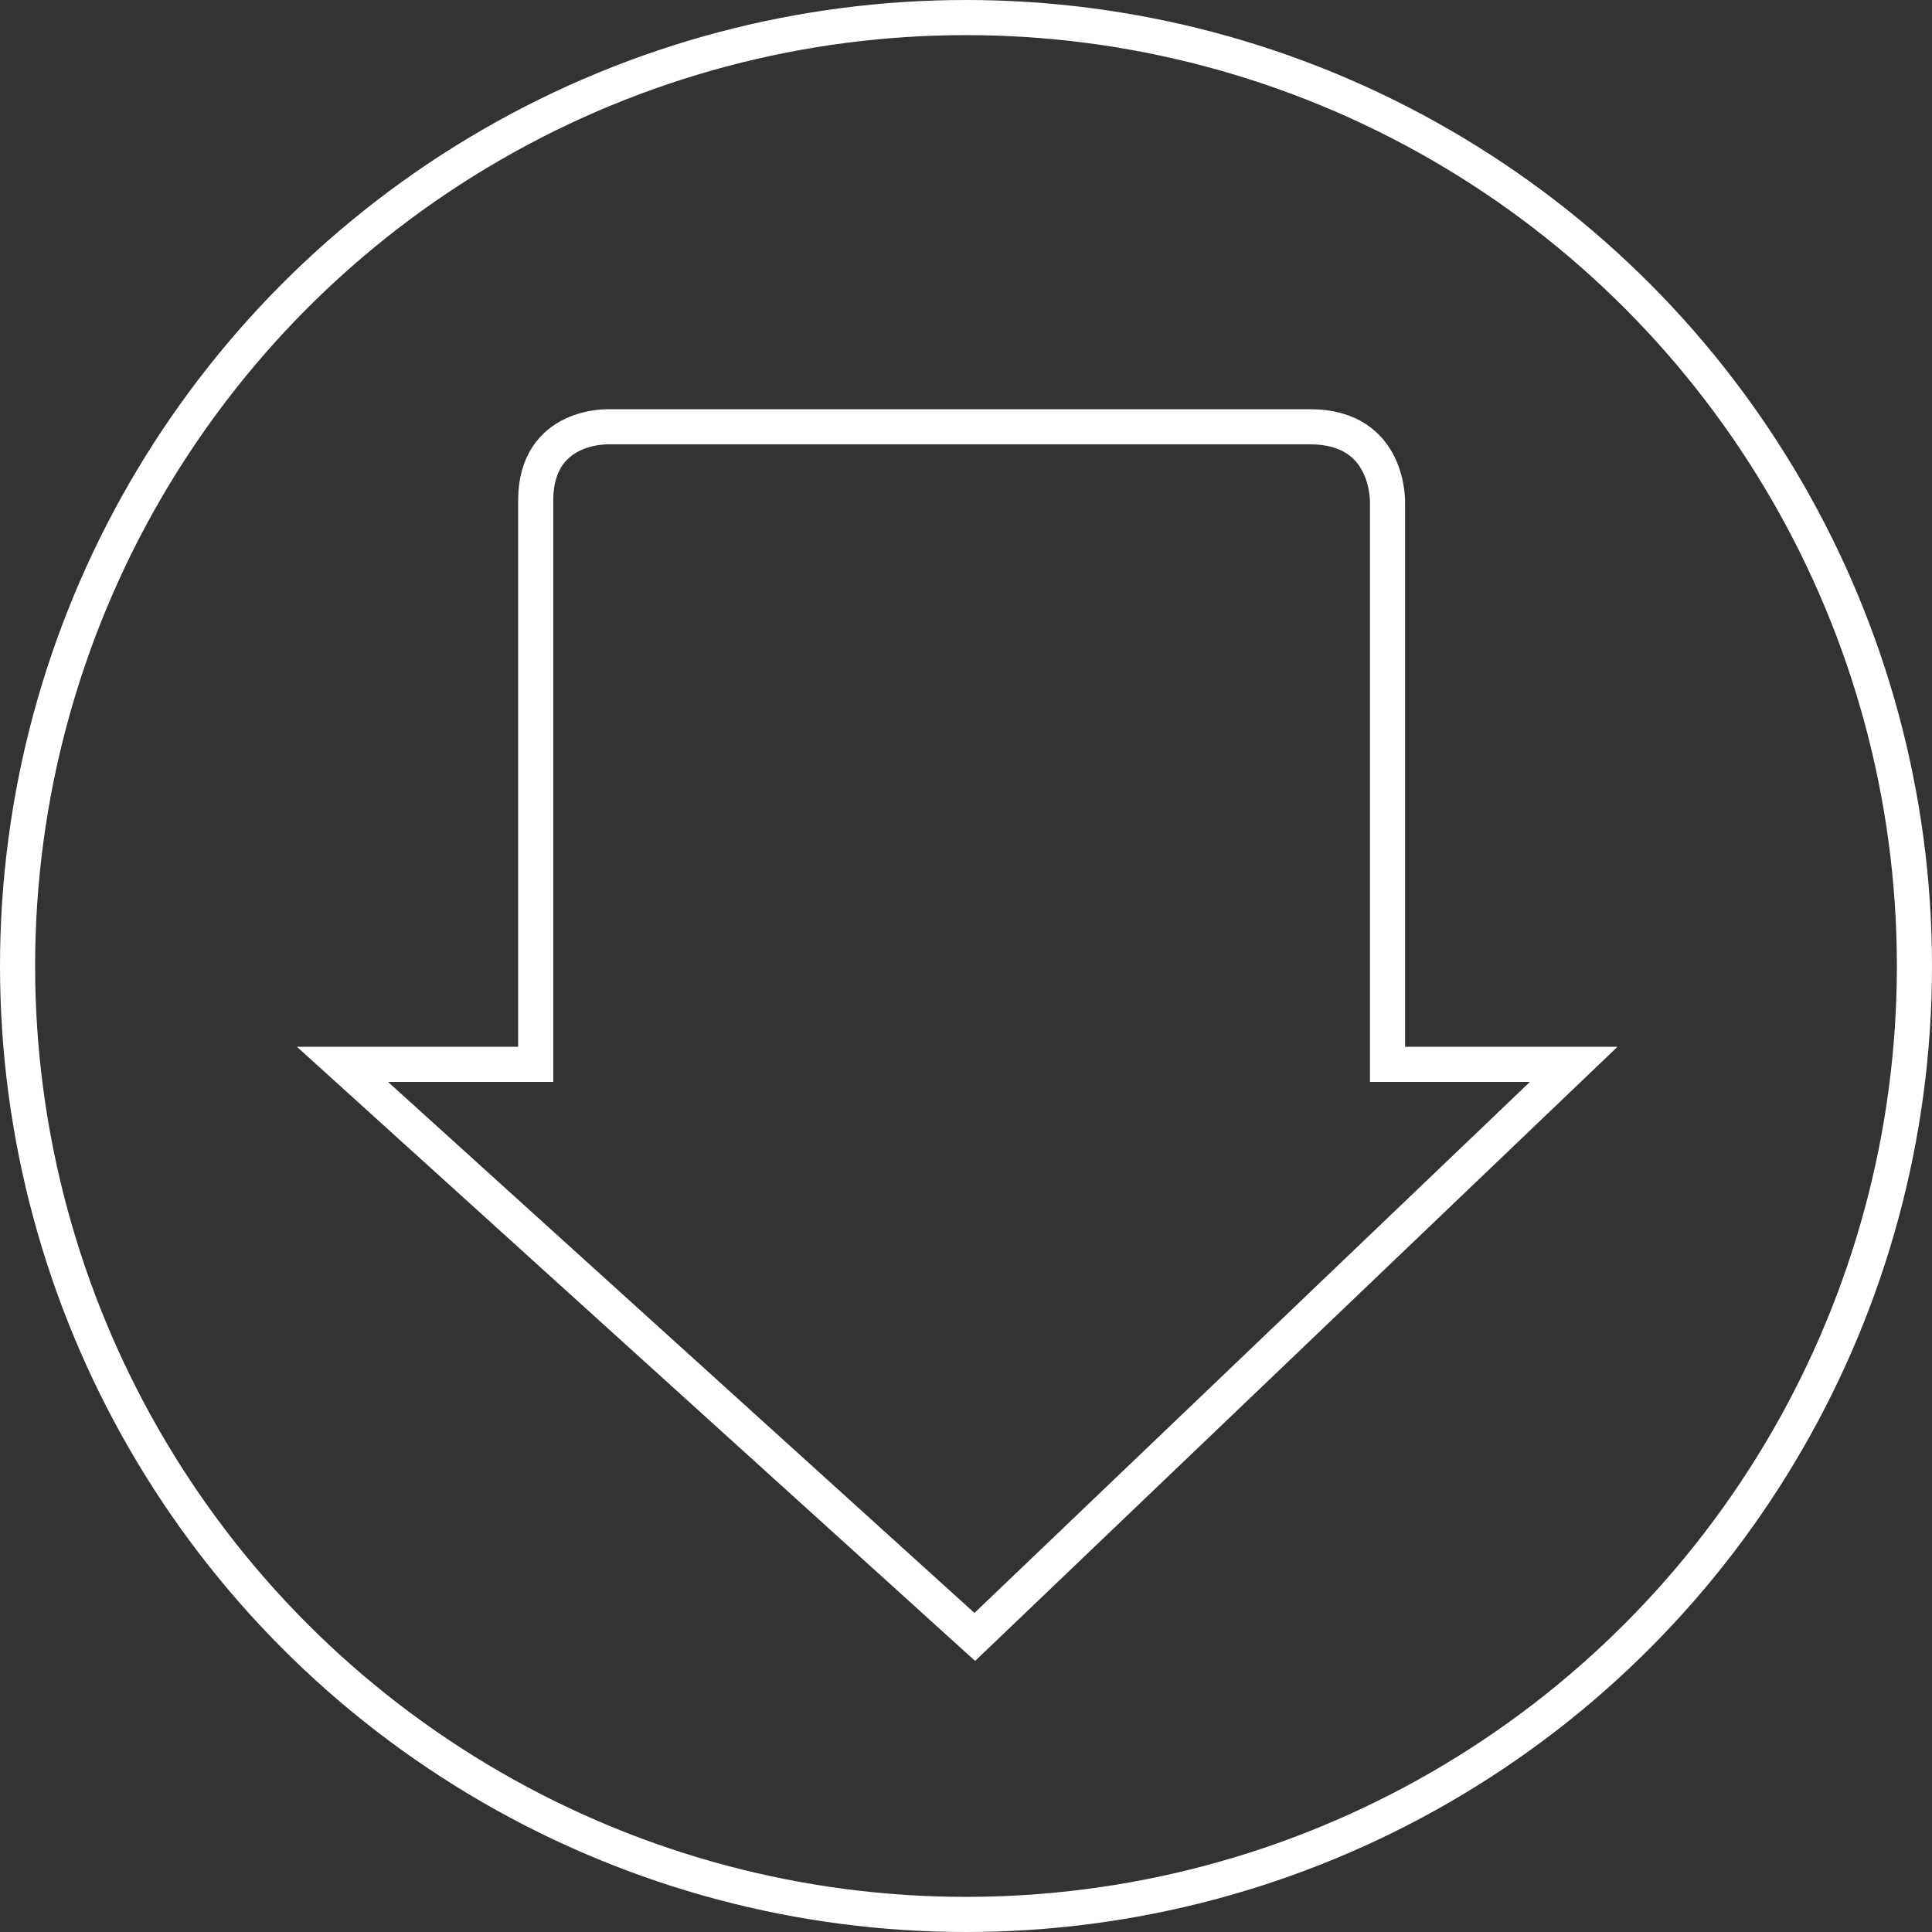
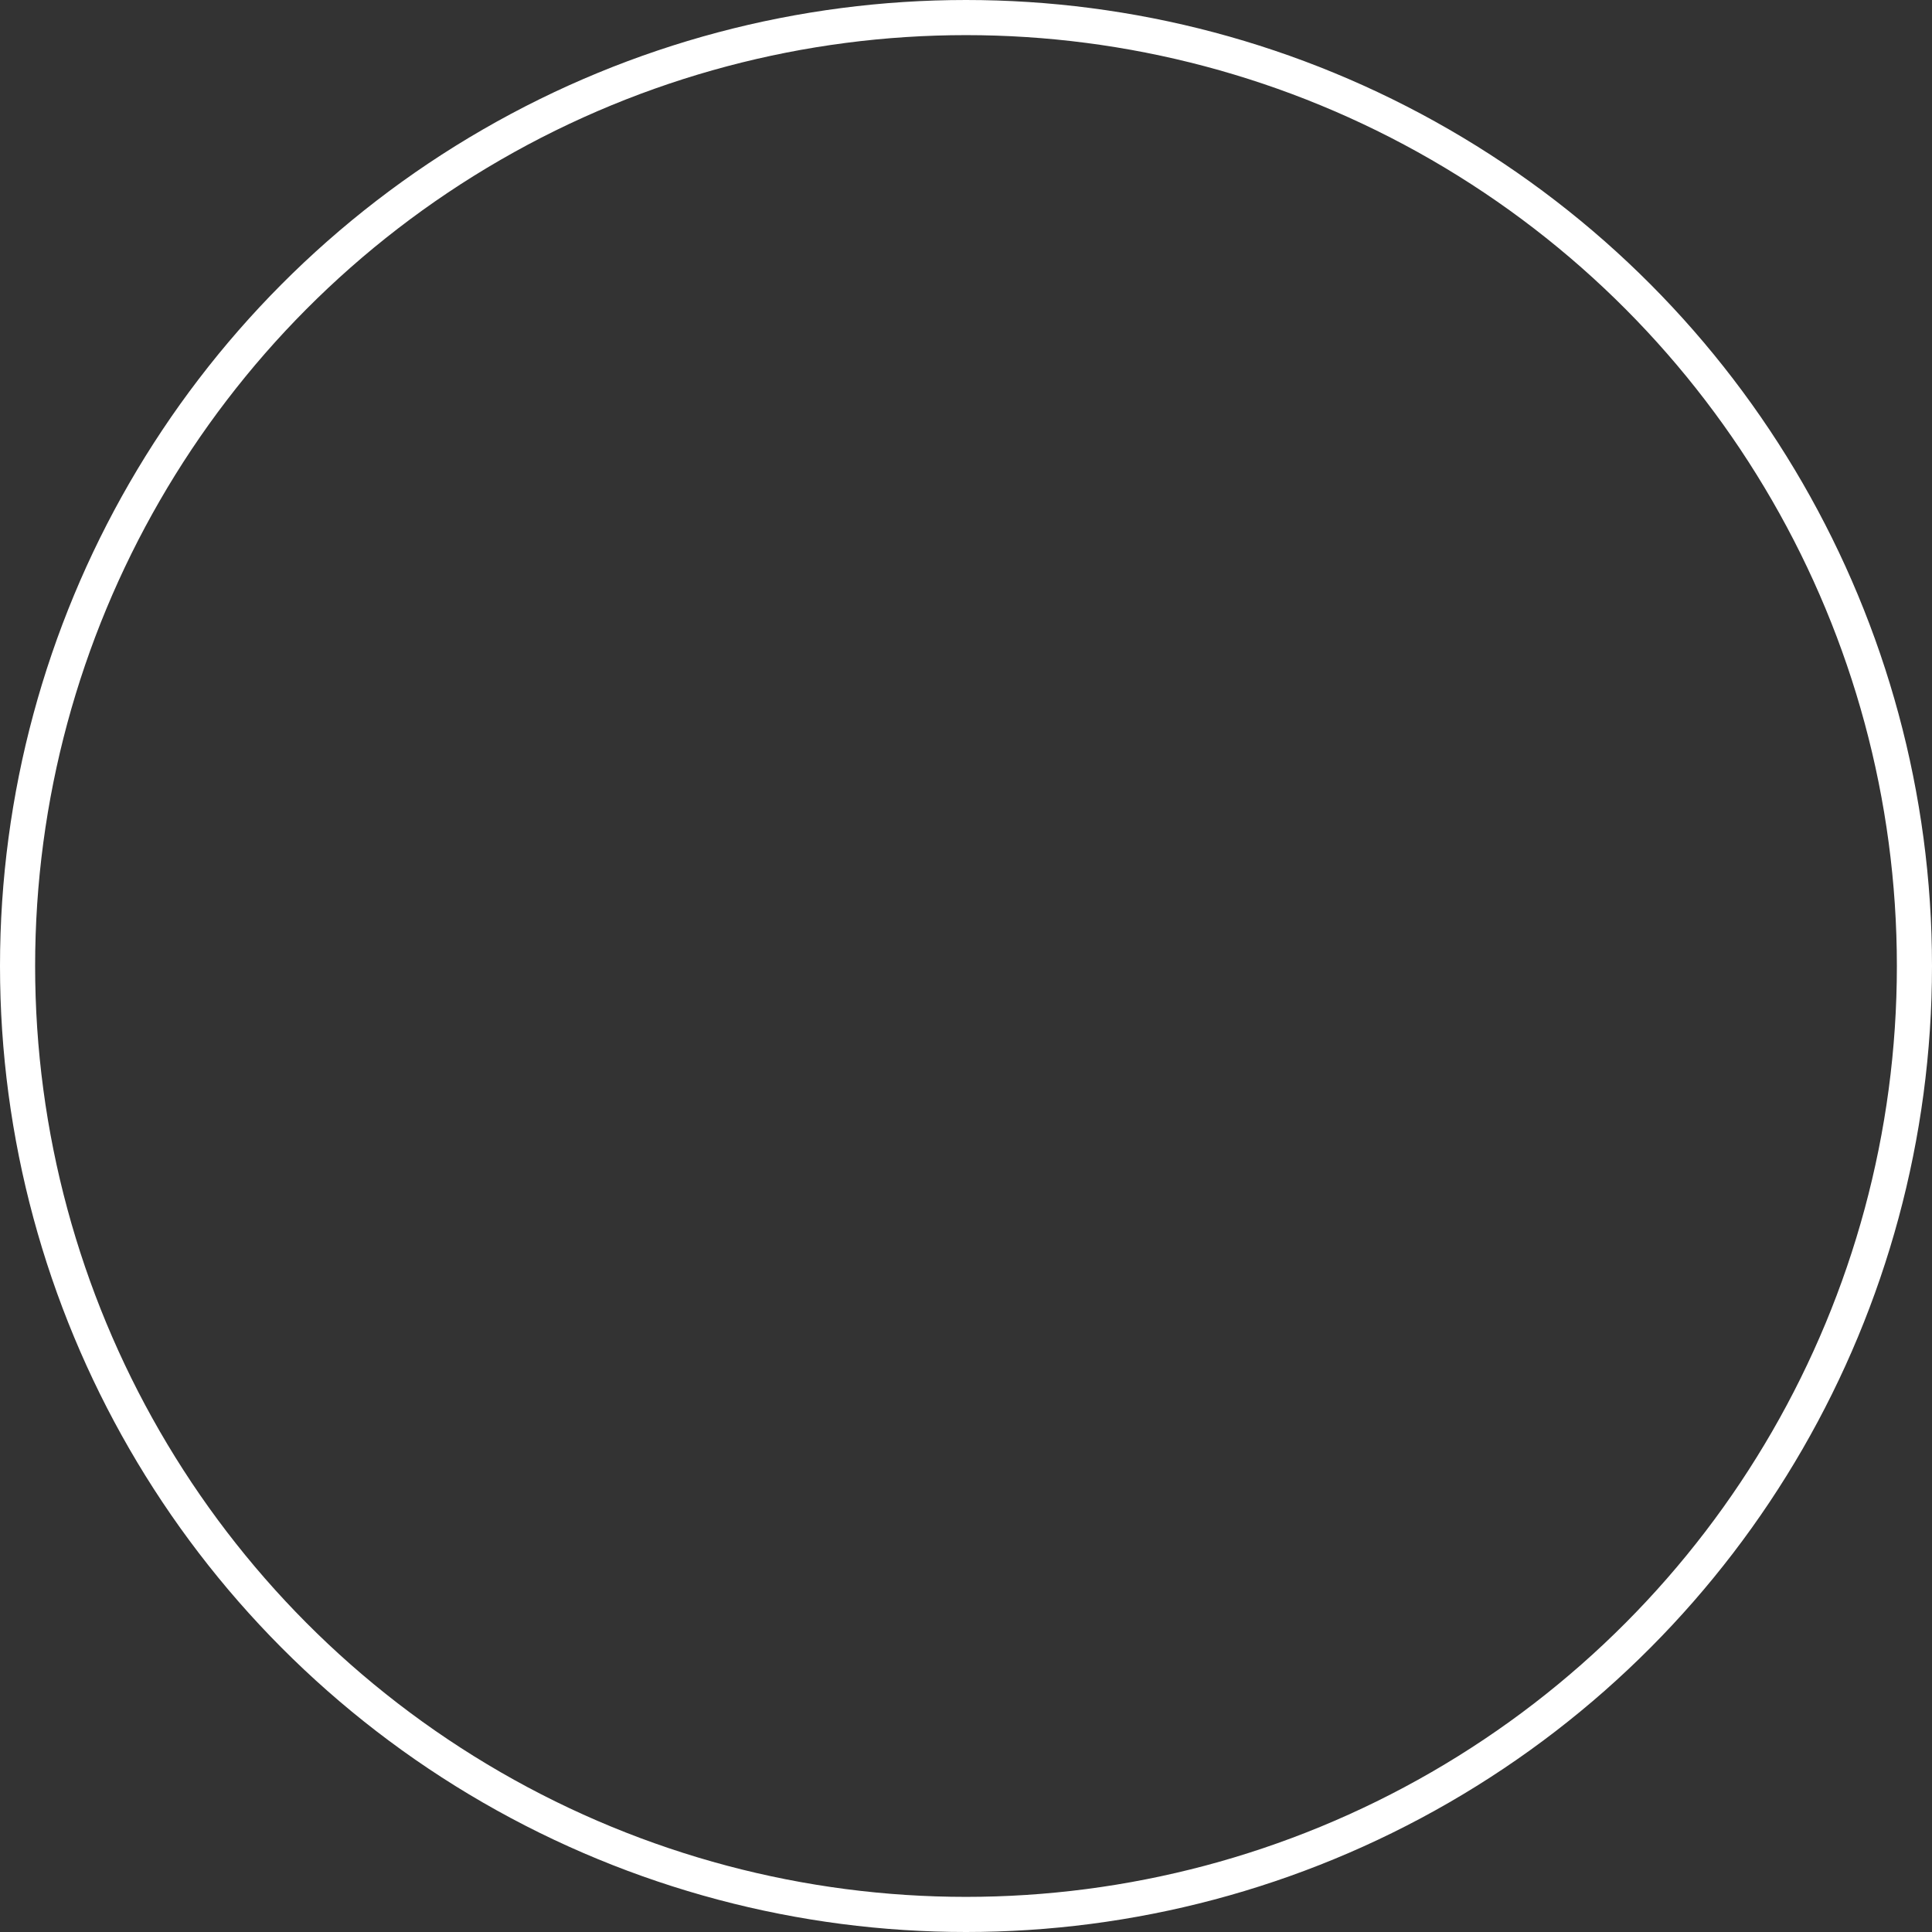
<svg xmlns="http://www.w3.org/2000/svg" version="1.1" id="Ebene_1" x="0px" y="0px" viewBox="0 0 110 110" style="enable-background:new 0 0 110 110;" xml:space="preserve">
  <rect x="0" y="0" width="110" height="110" fill="#333333" stroke="none" />
  <style type="text/css">
	.st0{fill:none;stroke:#FFFFFF;stroke-width:2;}
</style>
  <title>Joerg_Erlenbach_Icons</title>
  <circle class="st0" cx="55" cy="55" r="54" />
-   <path class="st0" d="M55.5,93.2l34.1-32.6H79V28.7c0,0,0.2-4.4-4.4-4.4c-5.4,0-39.9,0-39.9,0s-4.2-0.2-4.2,4.2s0,32.1,0,32.1H19.5  L55.5,93.2z" />
</svg>